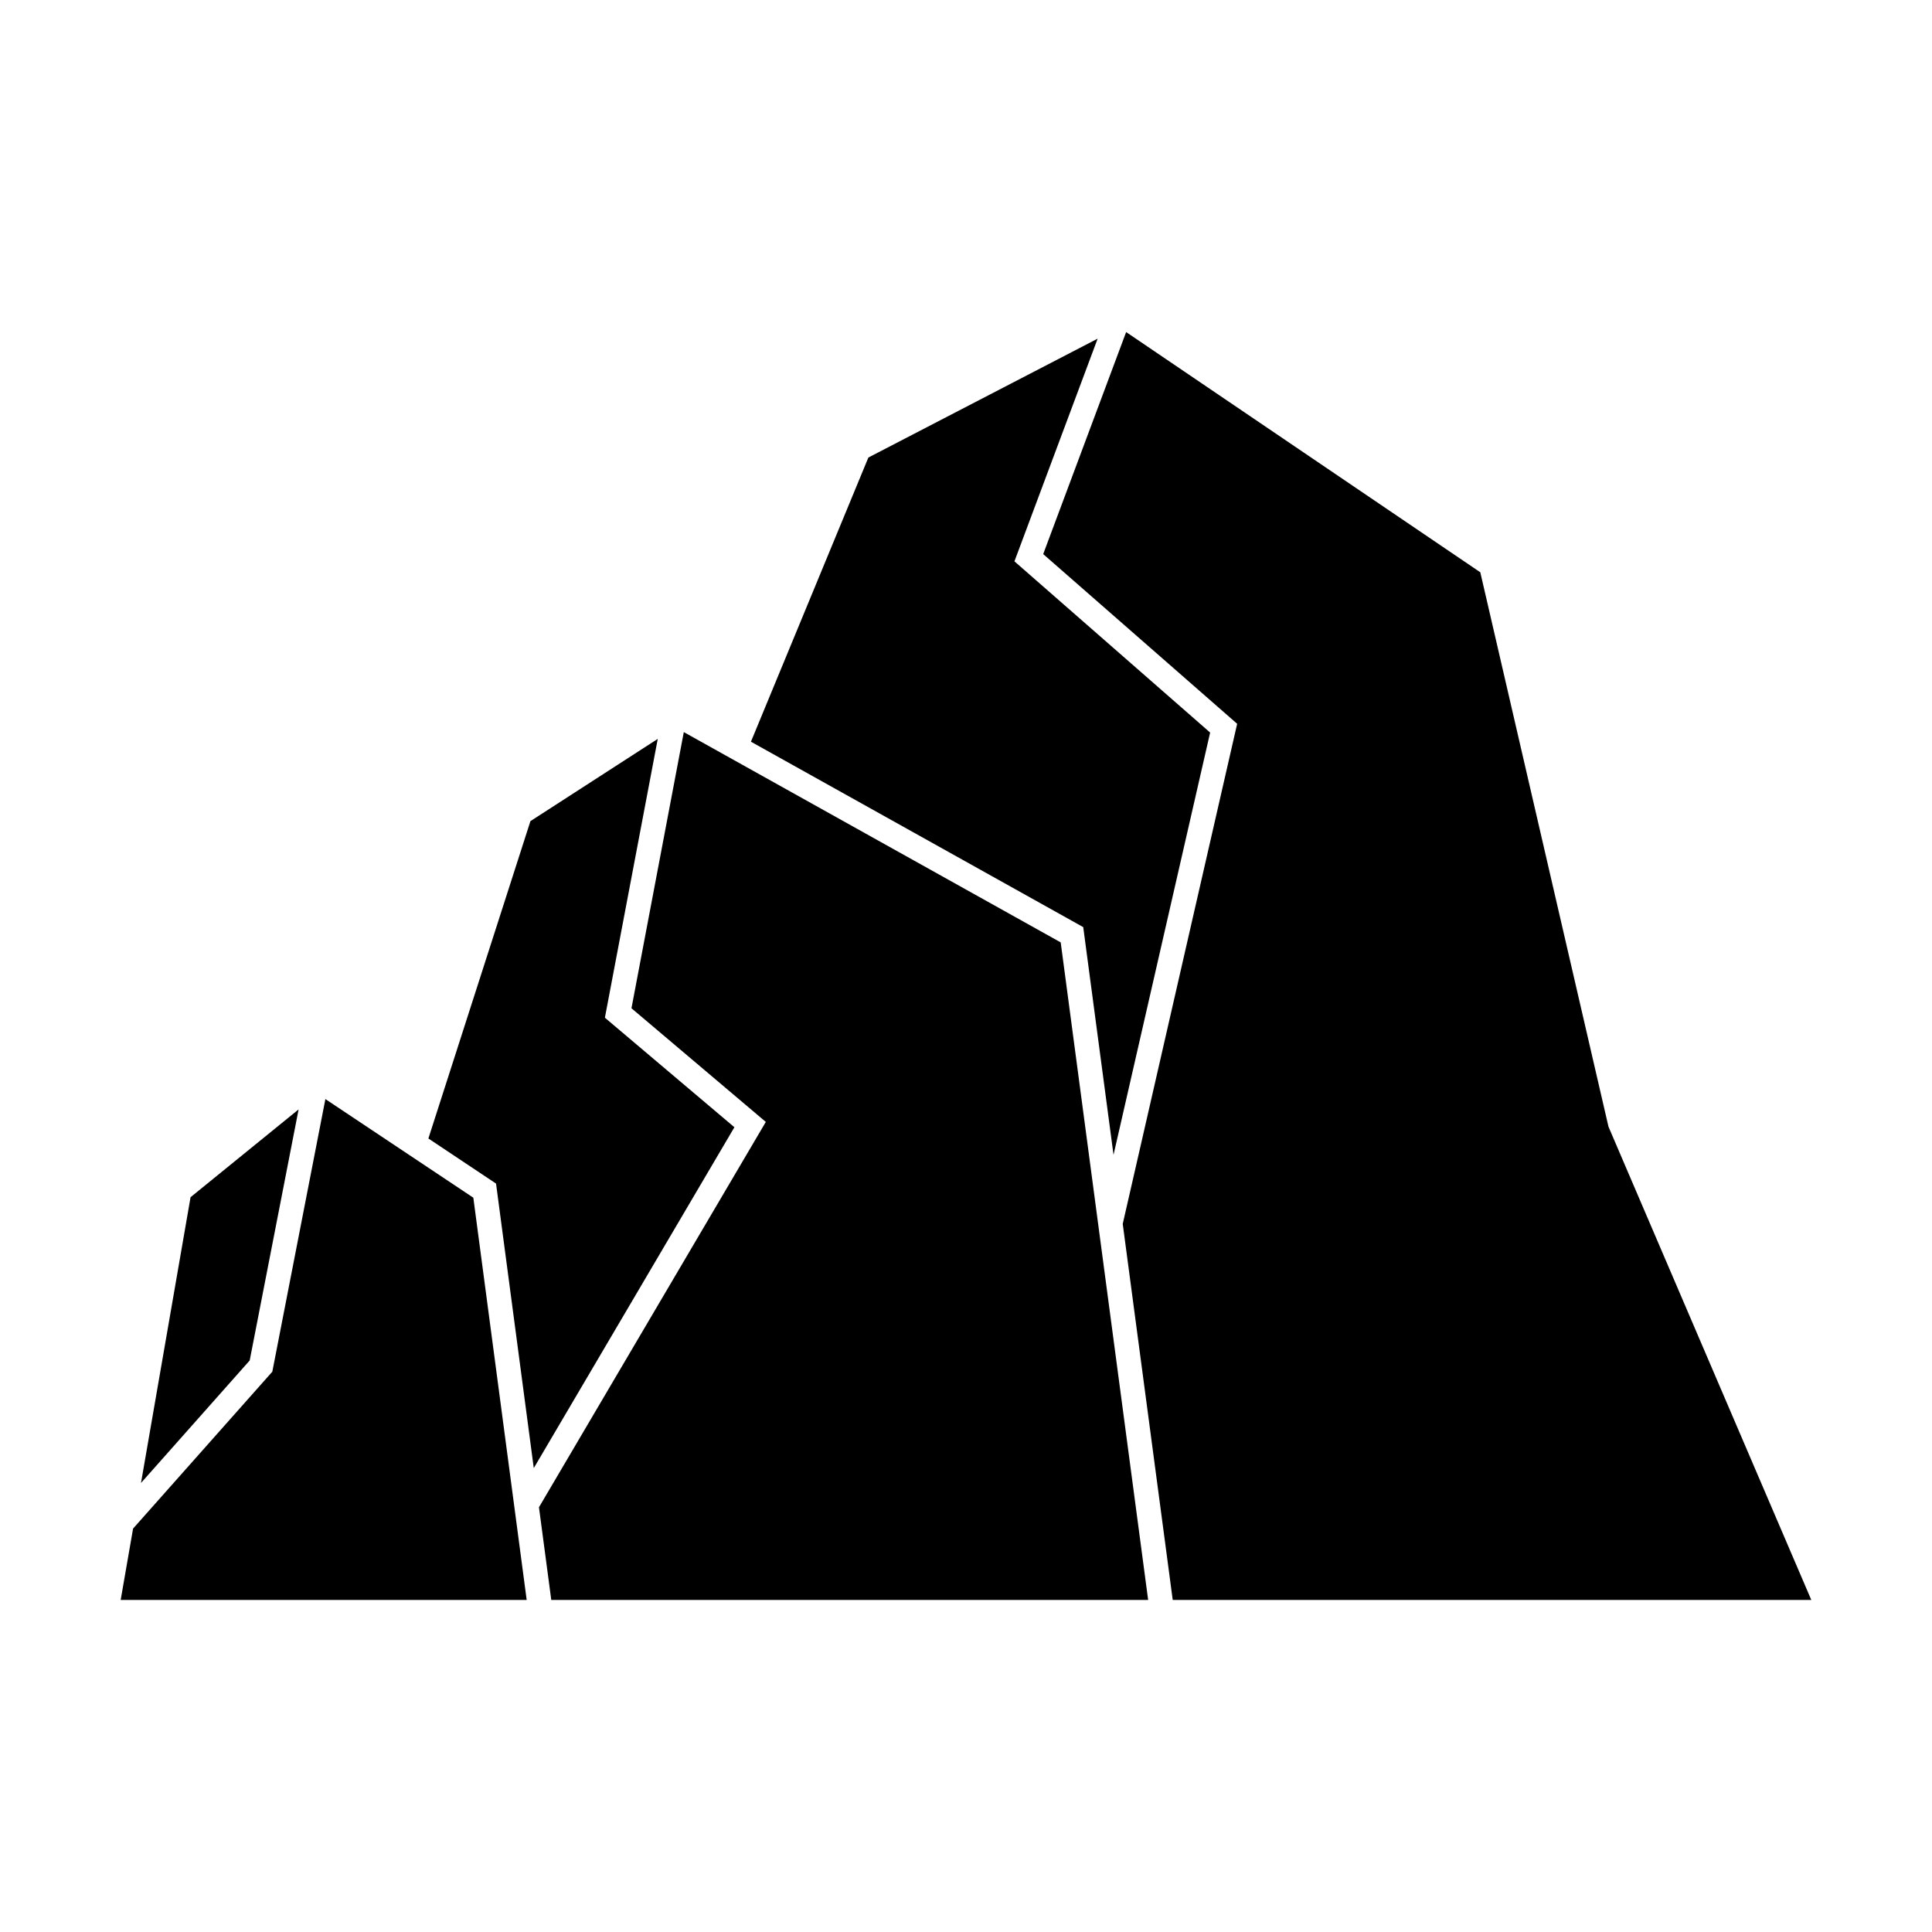
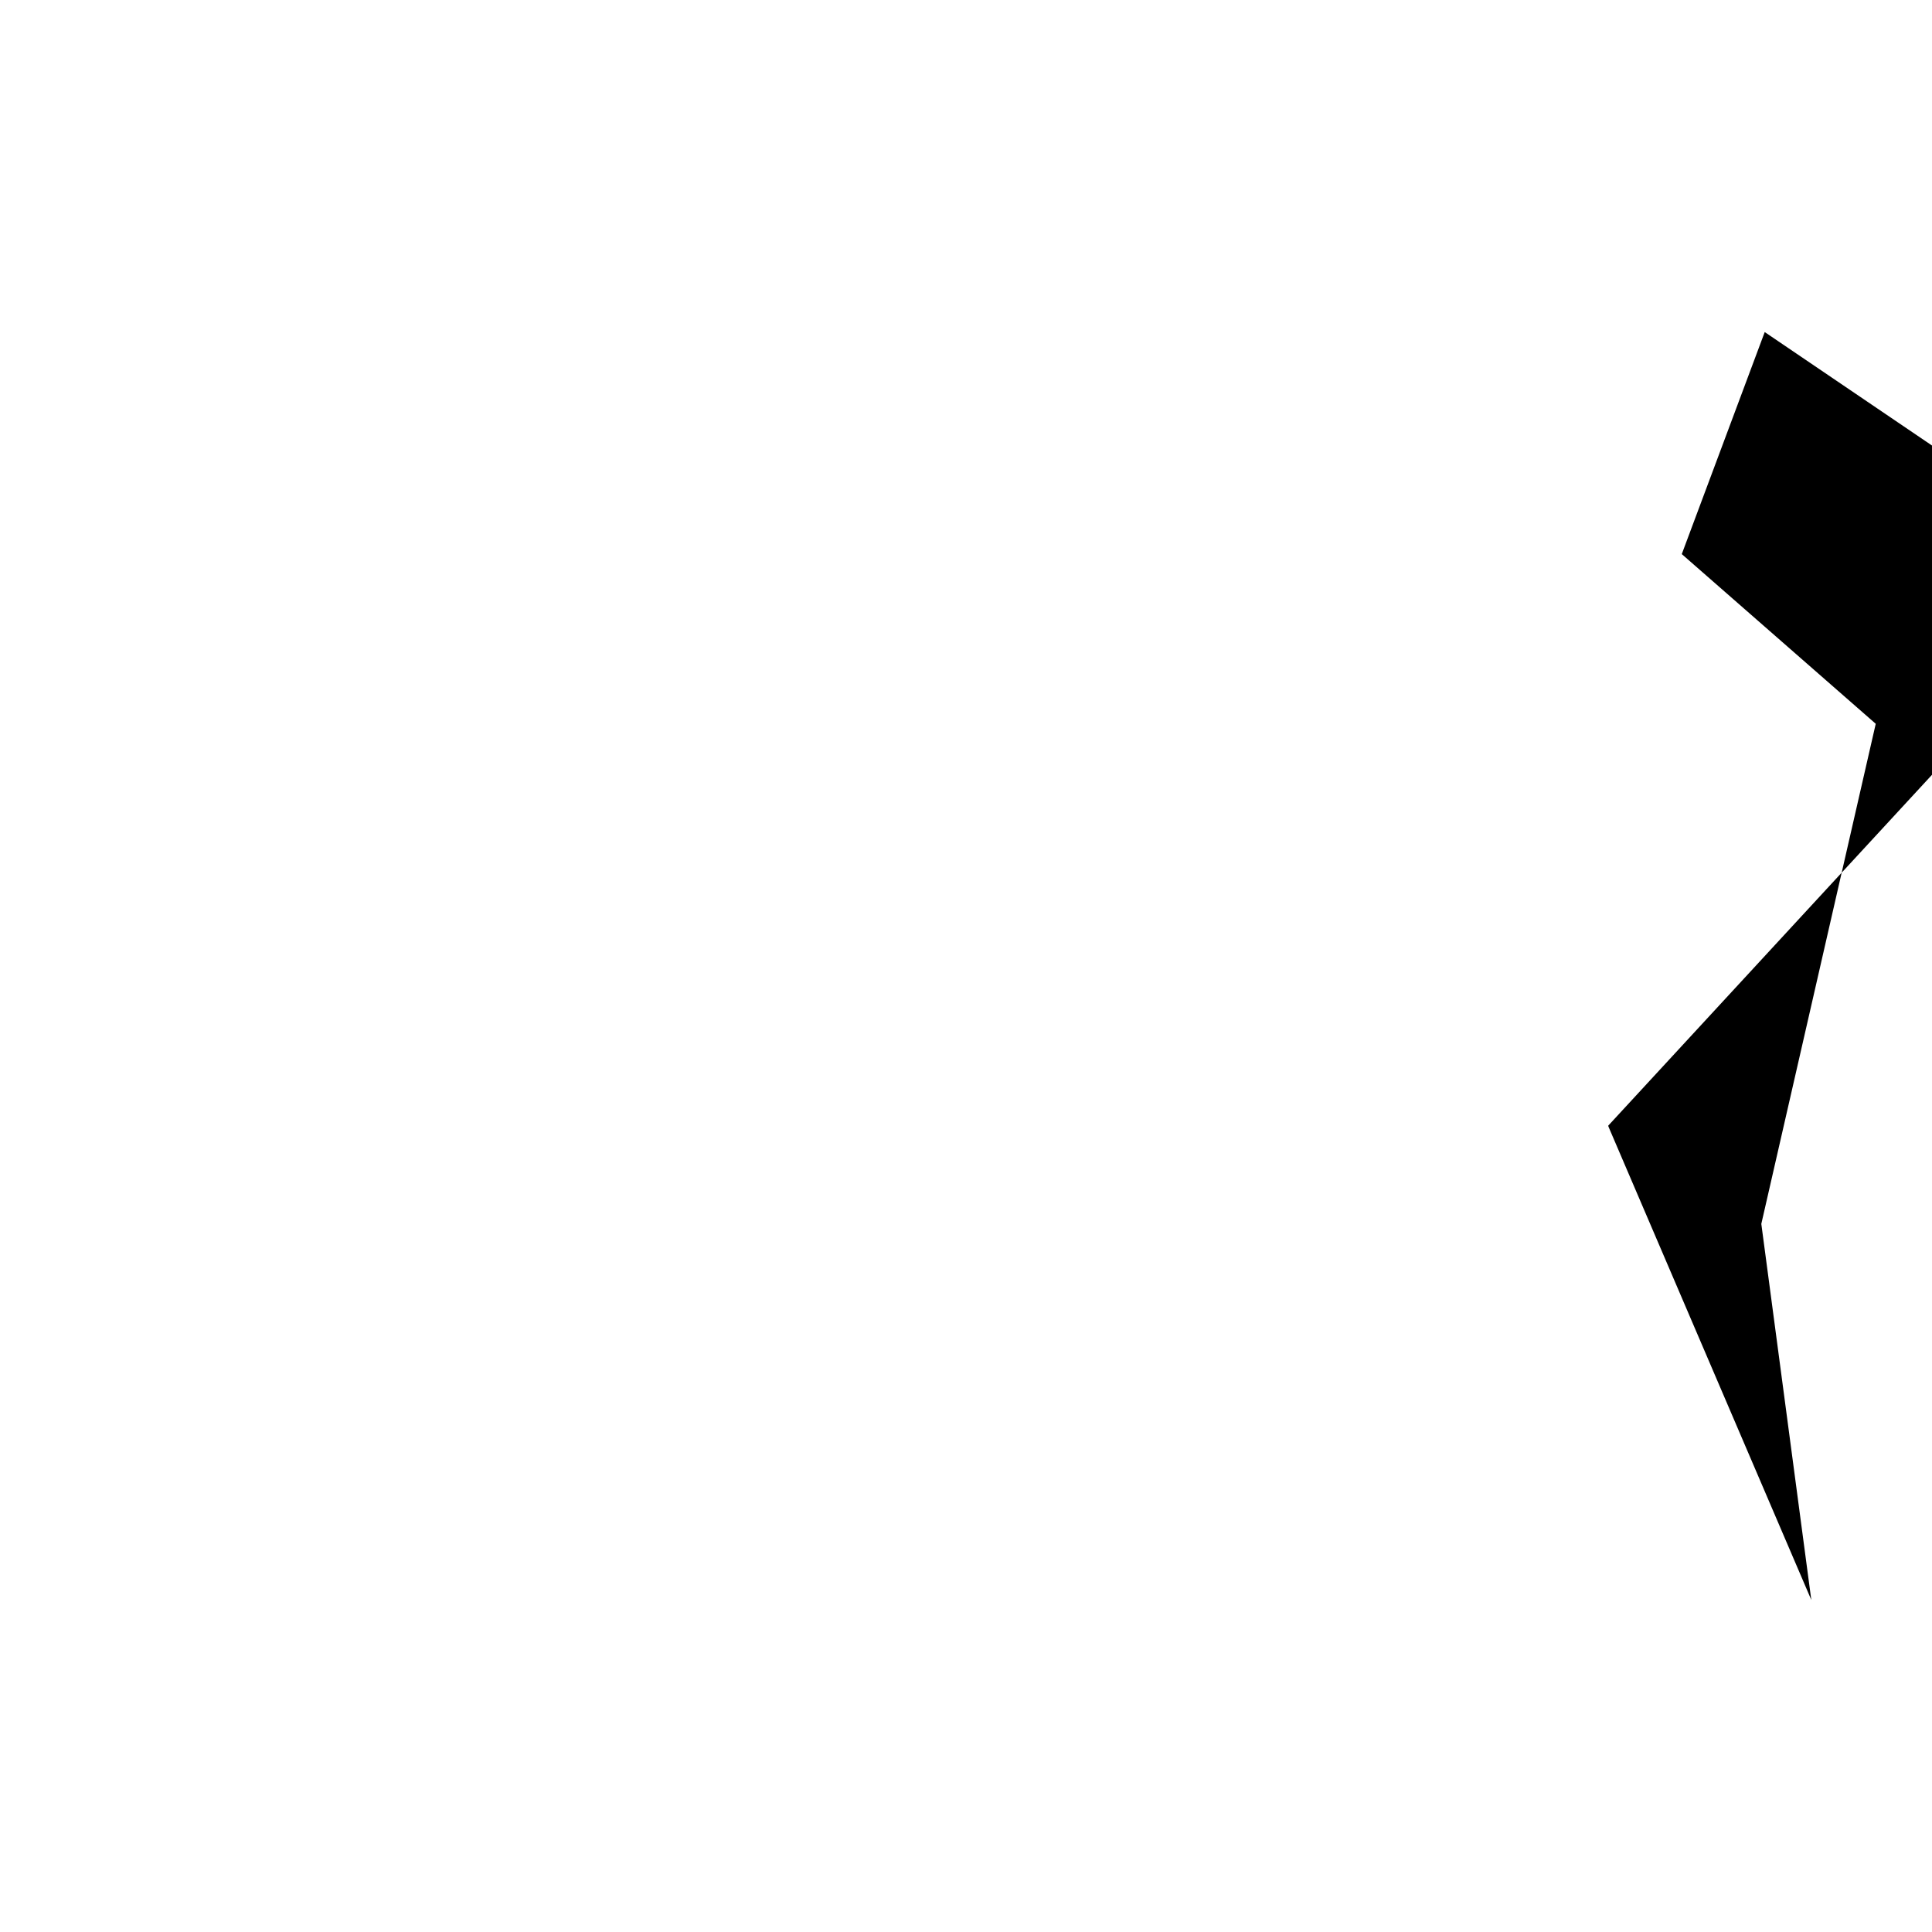
<svg xmlns="http://www.w3.org/2000/svg" fill="#000000" width="800px" height="800px" version="1.1" viewBox="144 144 512 512">
  <g>
-     <path d="m570.2 442.31 0.066 0.277 53.75 125.42h-169.23l-13.25-99.664 30.324-132.53-51.402-44.973 21.98-58.84 93.855 63.66z" />
-     <path d="m374.13 265.25 60.758-31.504-22.051 59.016 51.863 45.375-25.605 111.91-8.027-60.352-88.062-49.137z" />
-     <path d="m284.57 361.61 33.742-21.797-14.008 73.891 34.32 29.027-53.168 90.328-10-75.398-17.93-11.949z" />
-     <path d="m194.5 461.27 28.633-23.266-12.961 66.535-28.805 32.461z" />
-     <path d="m175.98 568 3.285-18.906 36.902-41.582 14.066-72.246 39.203 26.133 14.141 106.6z" />
-     <path d="m286.83 543.44 60.117-102.12-35.602-30.121 13.871-73.184 99.879 55.727 23.176 174.26h-158.18z" />
+     <path d="m570.2 442.31 0.066 0.277 53.75 125.42l-13.25-99.664 30.324-132.53-51.402-44.973 21.98-58.84 93.855 63.66z" />
  </g>
</svg>